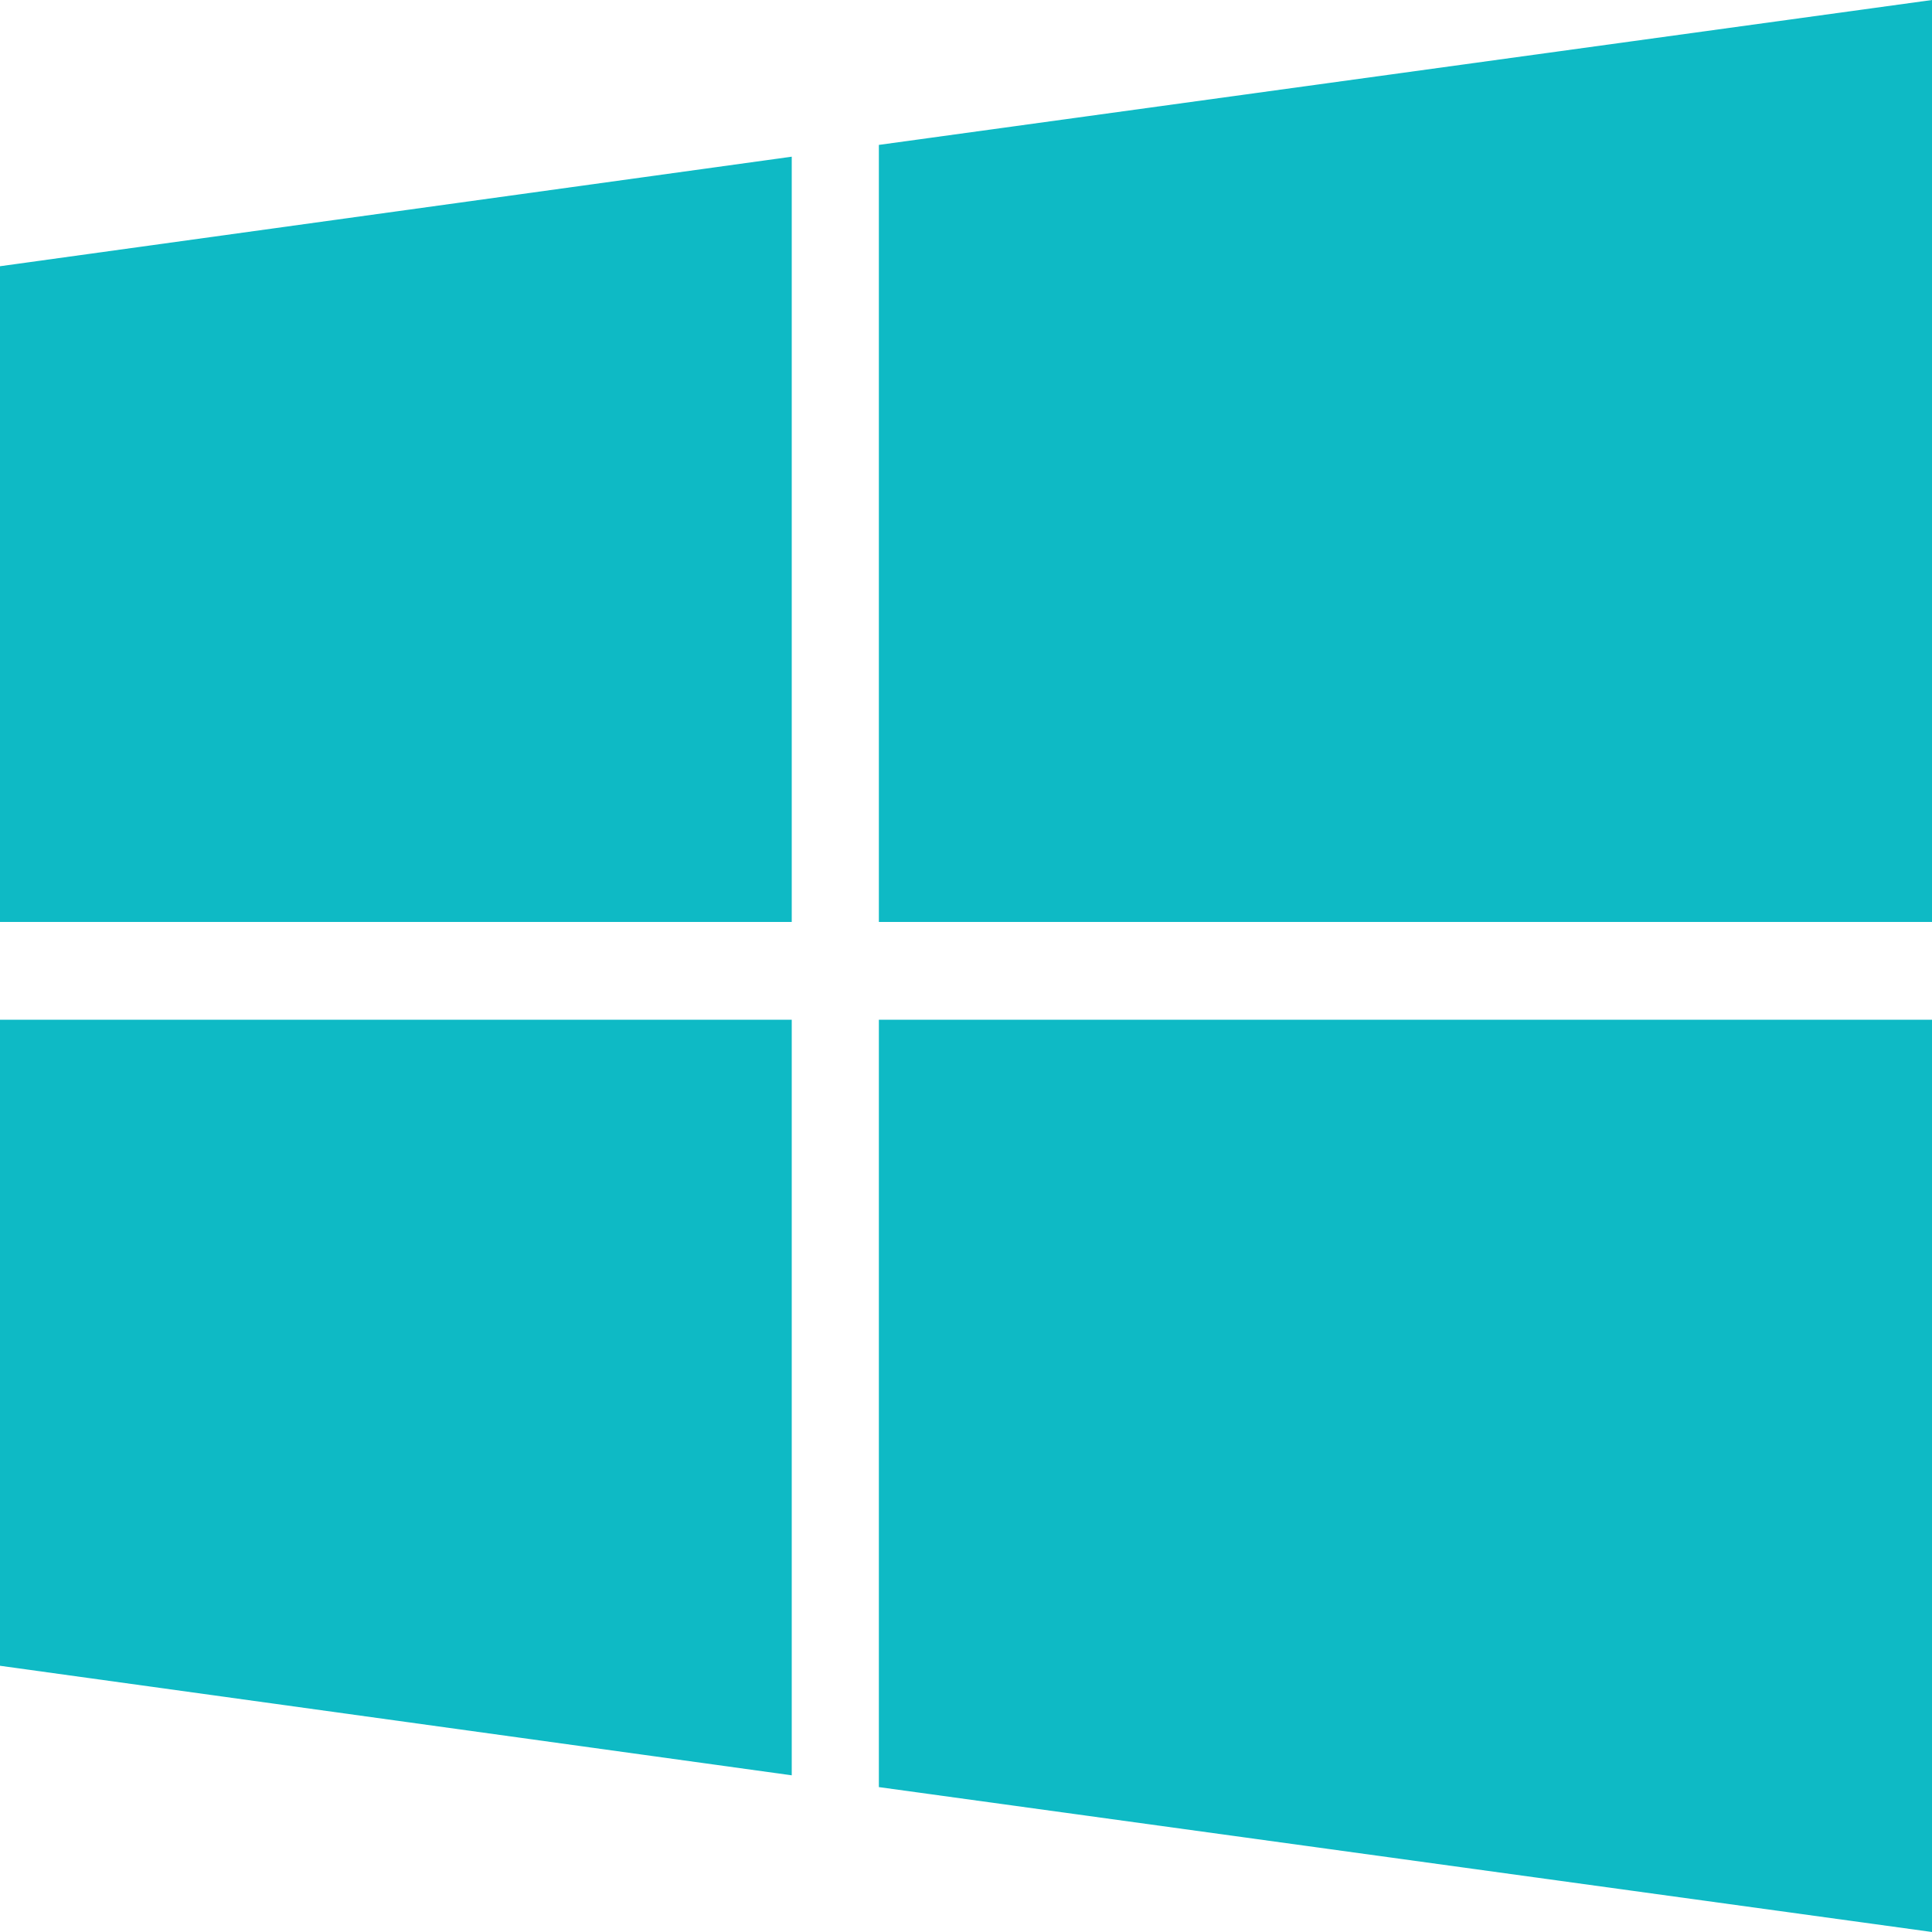
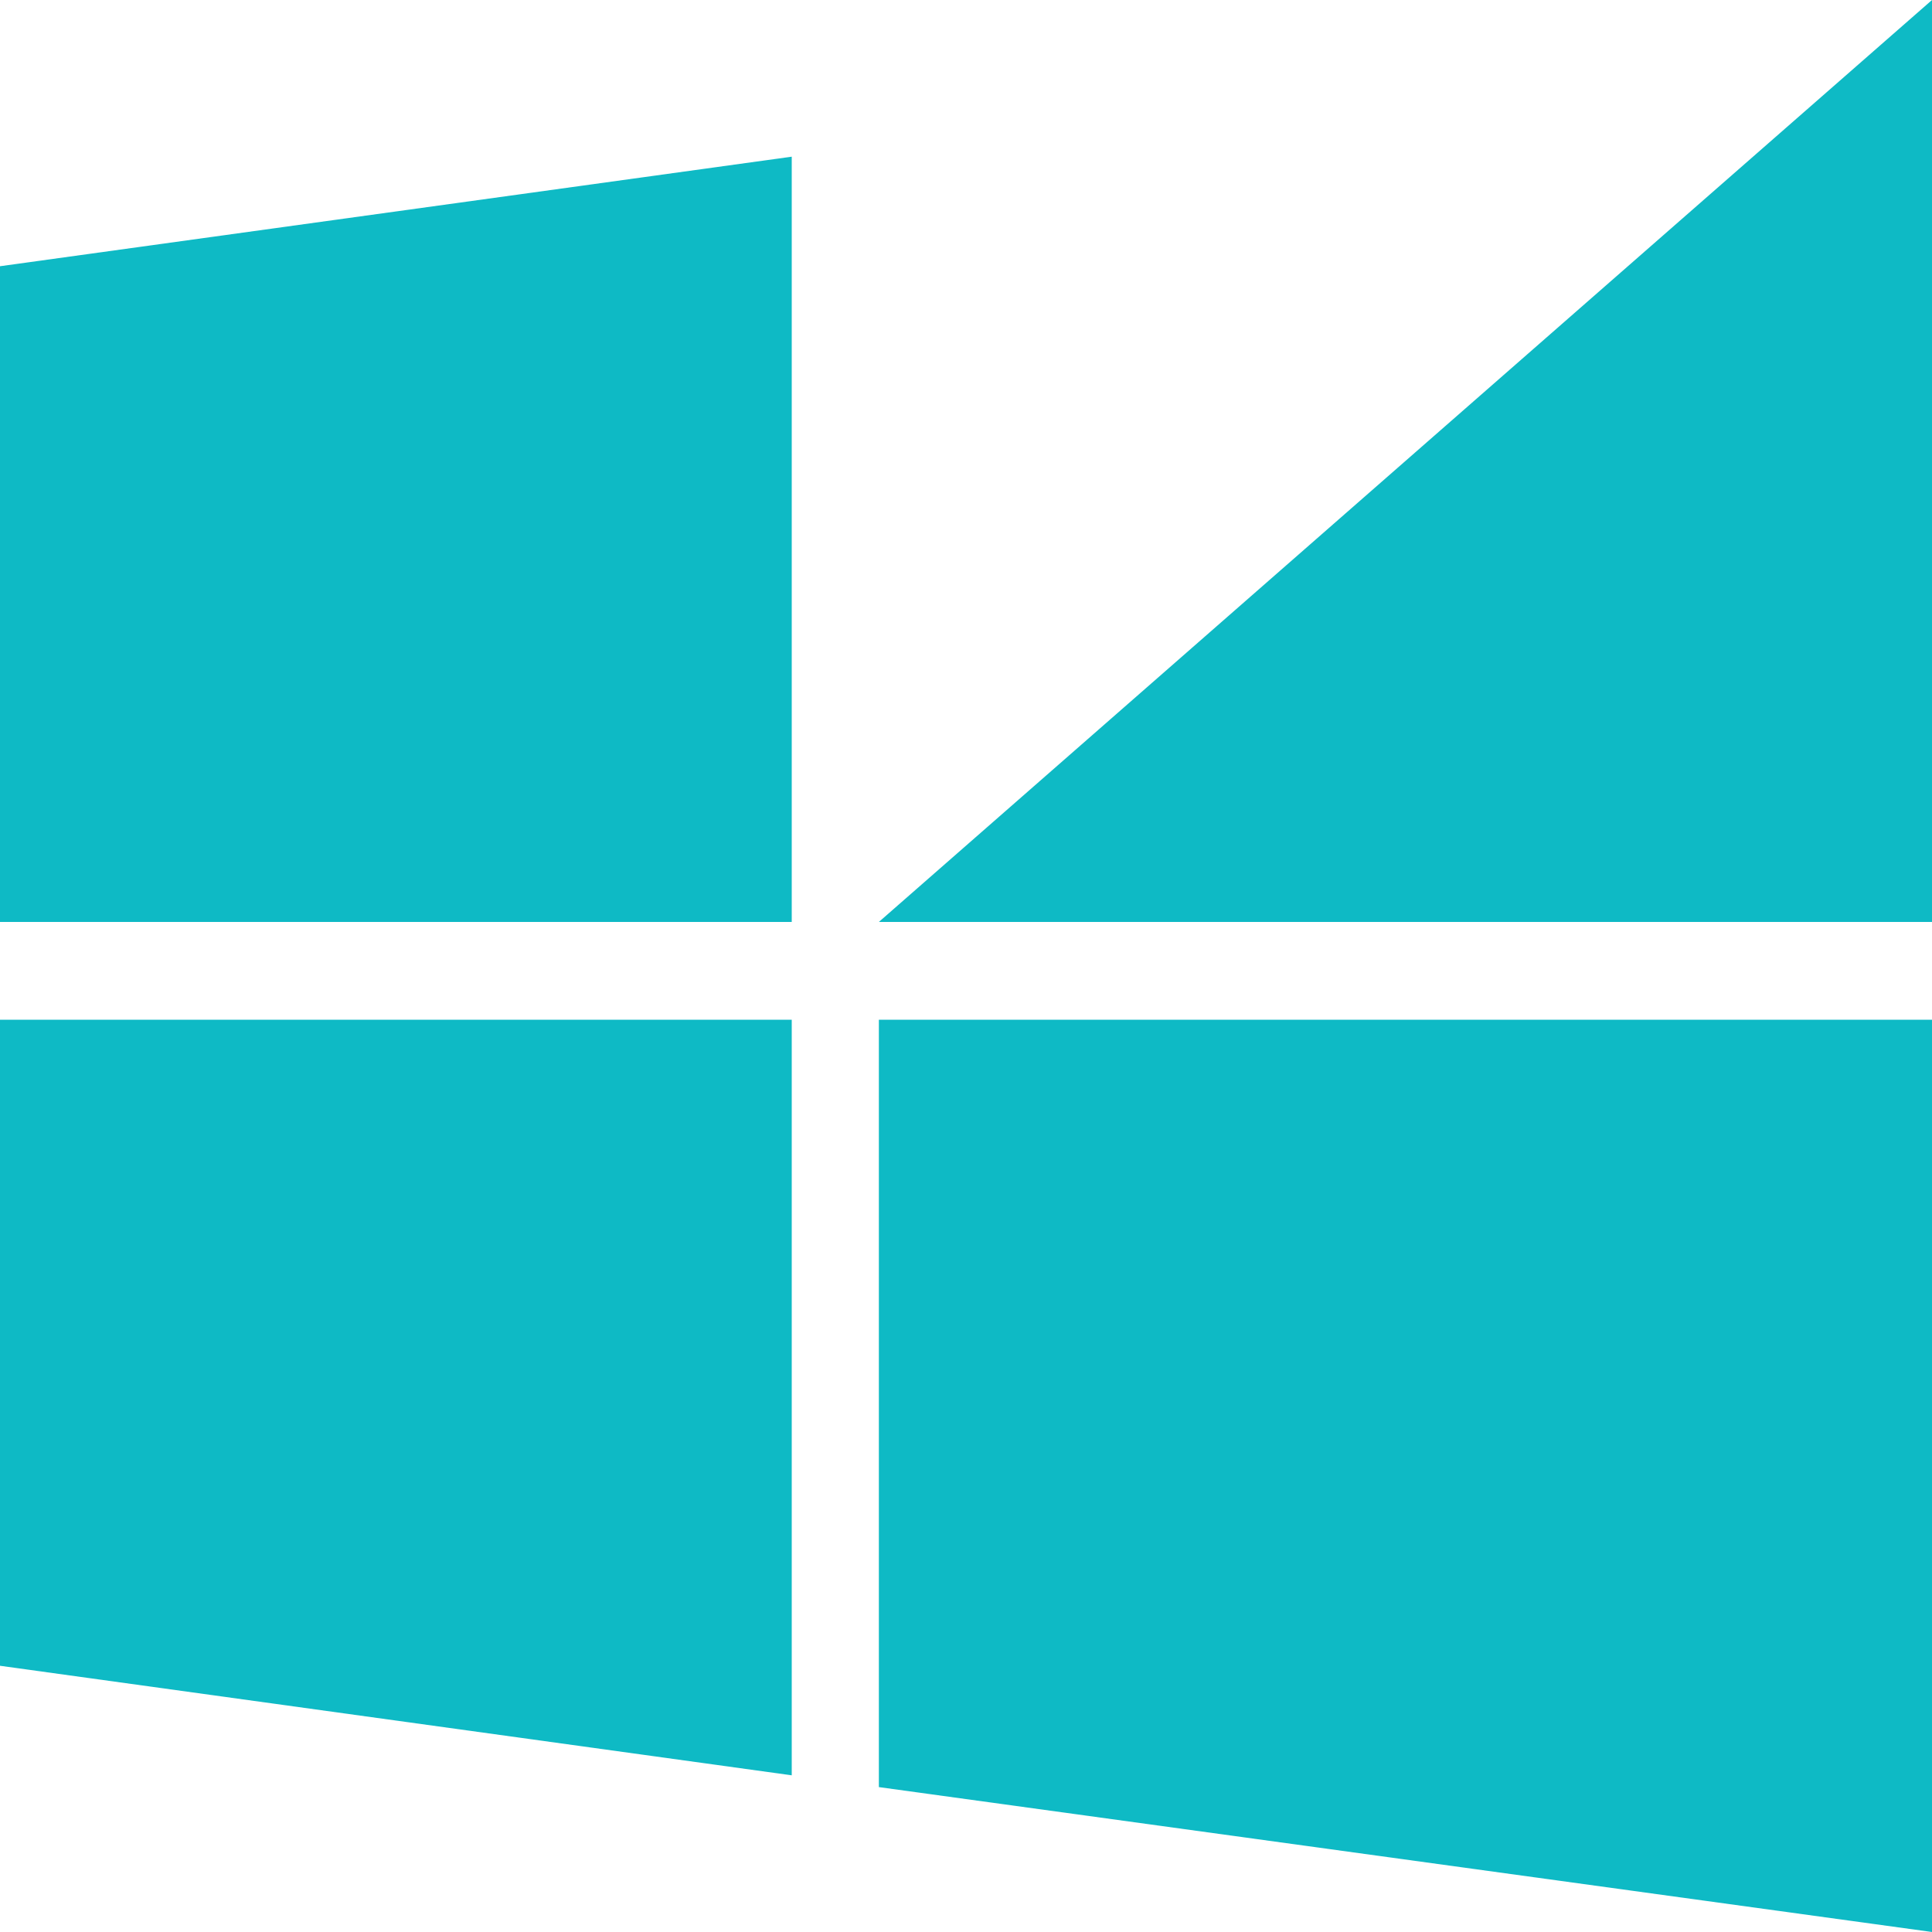
<svg xmlns="http://www.w3.org/2000/svg" width="10px" height="10px" viewBox="0 0 10 10" version="1.1">
  <title>Windows Active</title>
  <g id="Icons" stroke="none" stroke-width="1" fill="none" fill-rule="evenodd">
    <g id="OS-Icons" transform="translate(-13, -7)" fill="#0EBAC5">
-       <path d="M13,15.622 L17.098,16.189 L17.098,12.278 L13,12.278 L13,15.622 Z M13,11.772 L17.098,11.772 L17.098,7.811 L13,8.378 L13,11.772 Z M17.549,16.25 L23,17 L23,12.278 L17.549,12.278 L17.549,16.25 Z M17.549,11.772 L23,11.772 L23,7 L17.549,7.75 L17.549,11.772 L17.549,11.772 Z" id="Windows-Active" />
+       <path d="M13,15.622 L17.098,16.189 L17.098,12.278 L13,12.278 L13,15.622 Z M13,11.772 L17.098,11.772 L17.098,7.811 L13,8.378 L13,11.772 Z M17.549,16.25 L23,17 L23,12.278 L17.549,12.278 L17.549,16.25 Z M17.549,11.772 L23,11.772 L23,7 L17.549,11.772 L17.549,11.772 Z" id="Windows-Active" />
    </g>
  </g>
</svg>